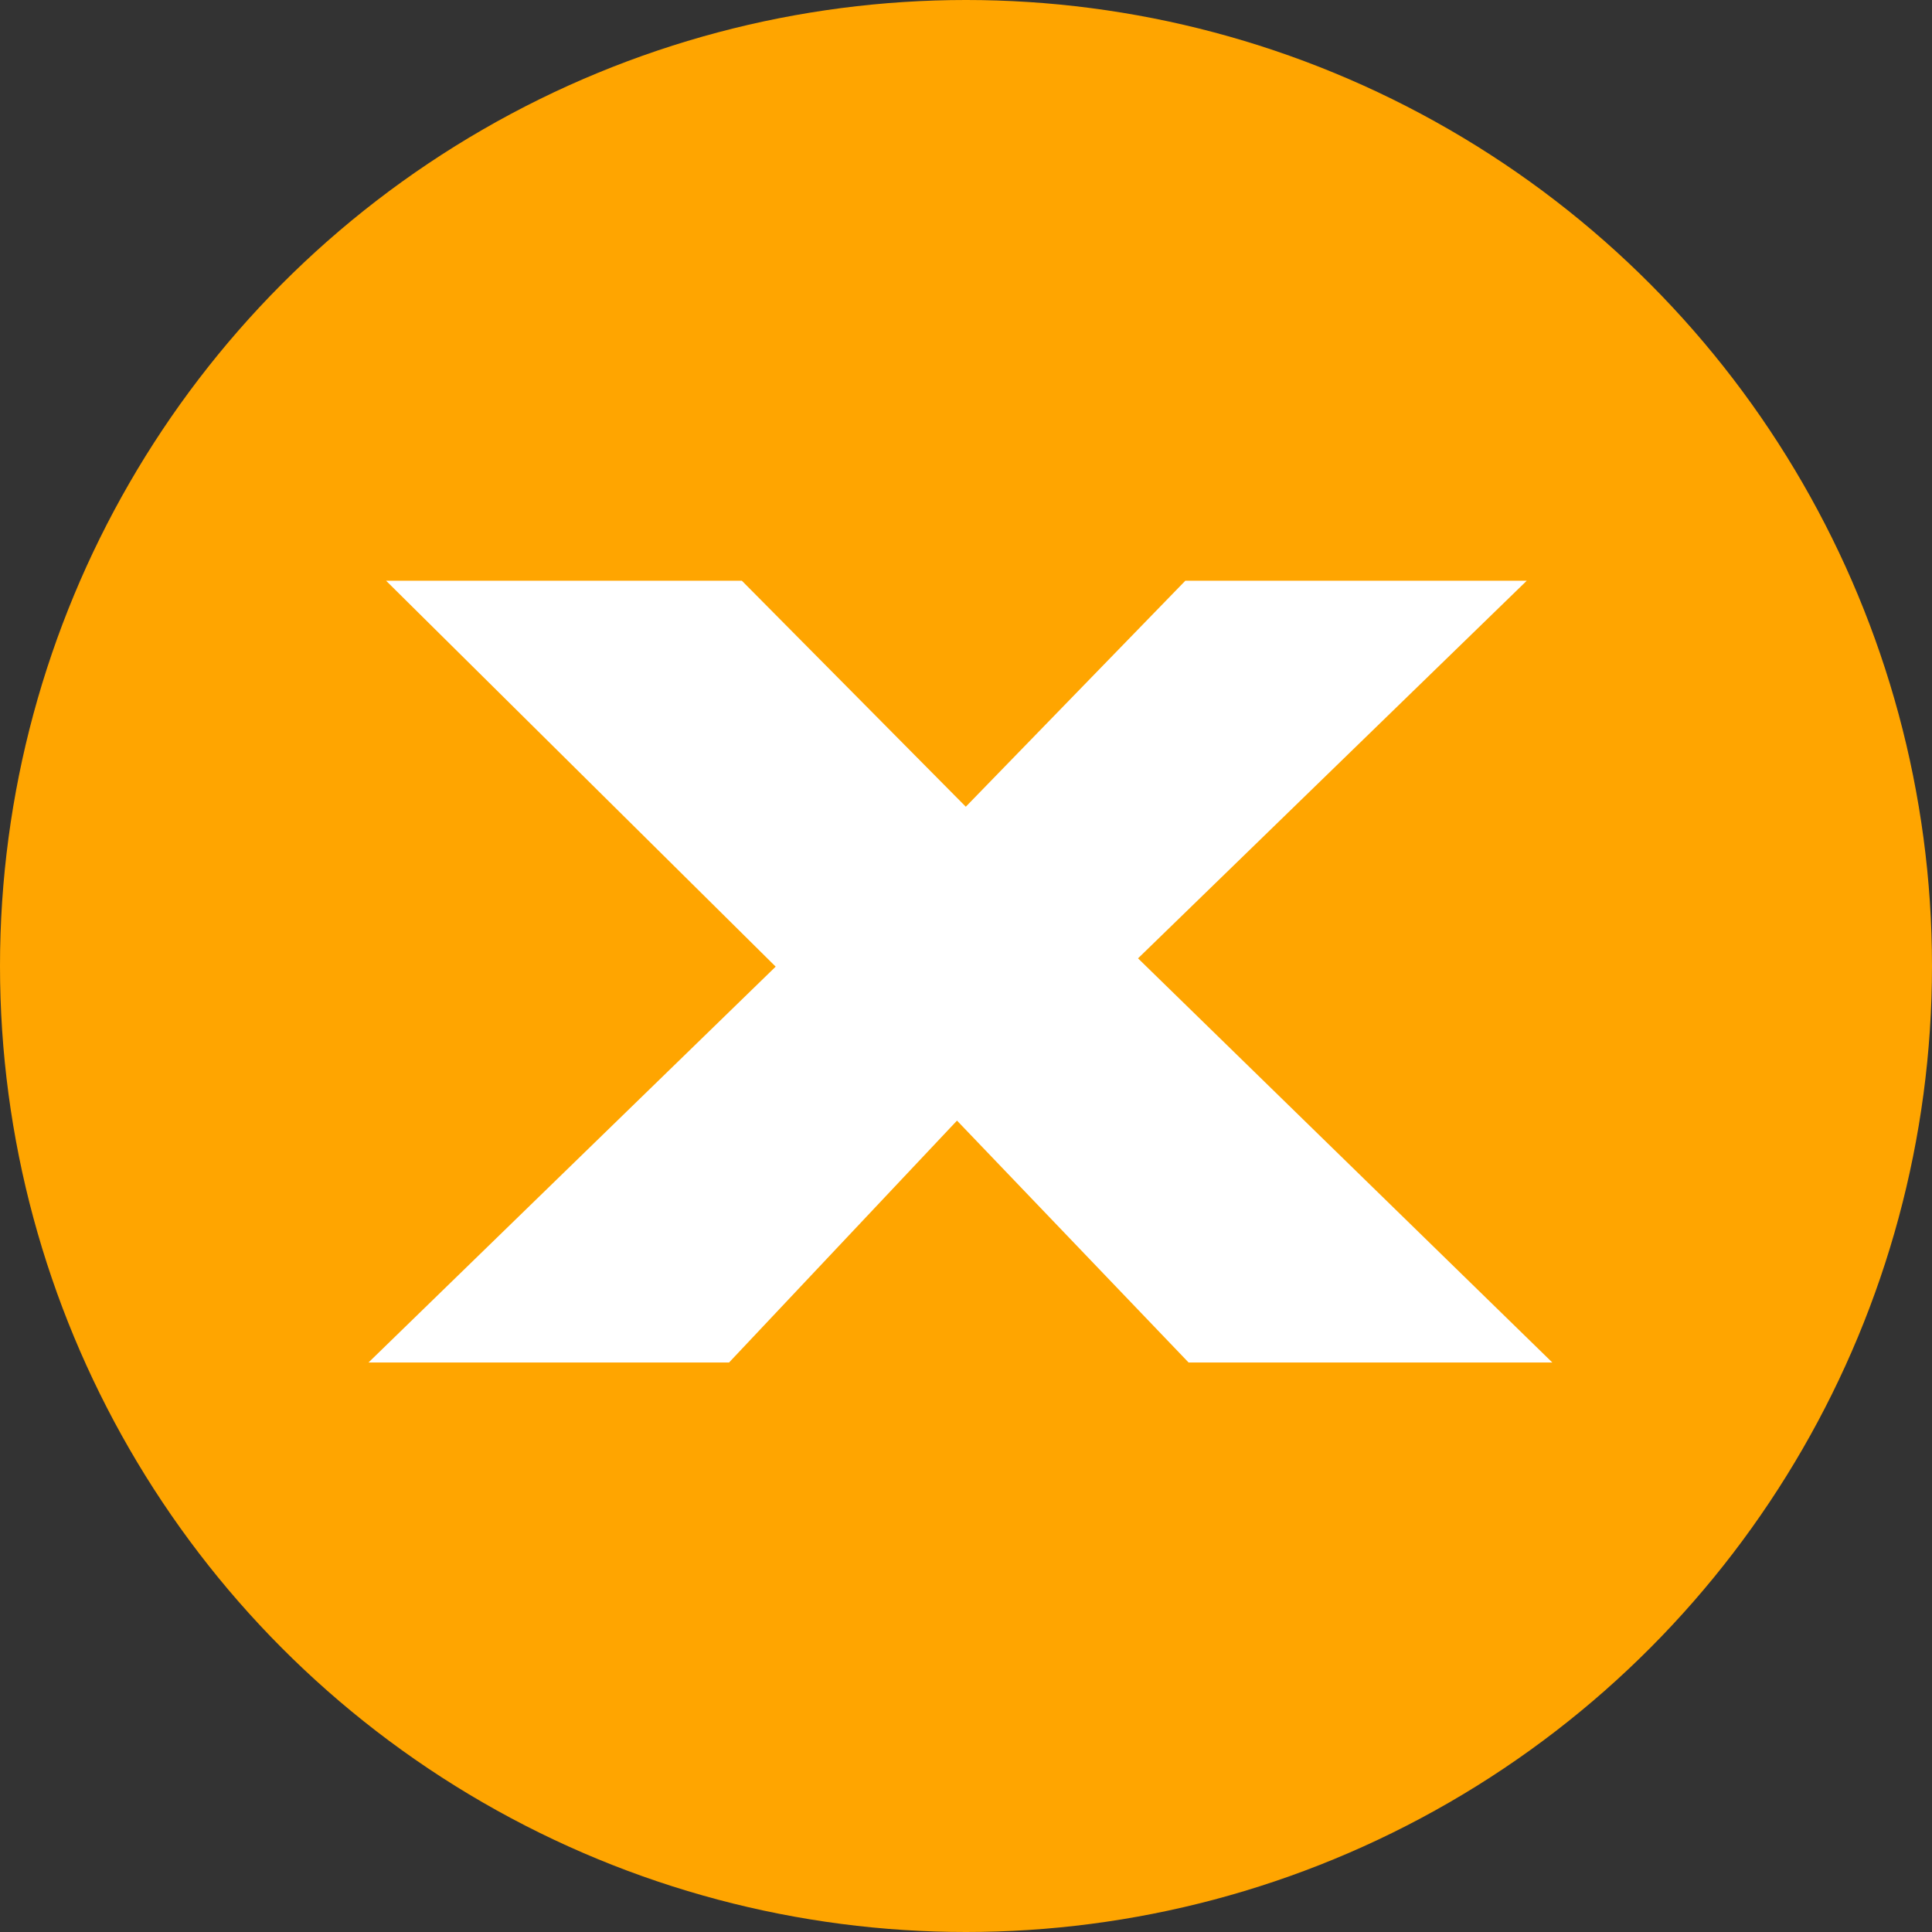
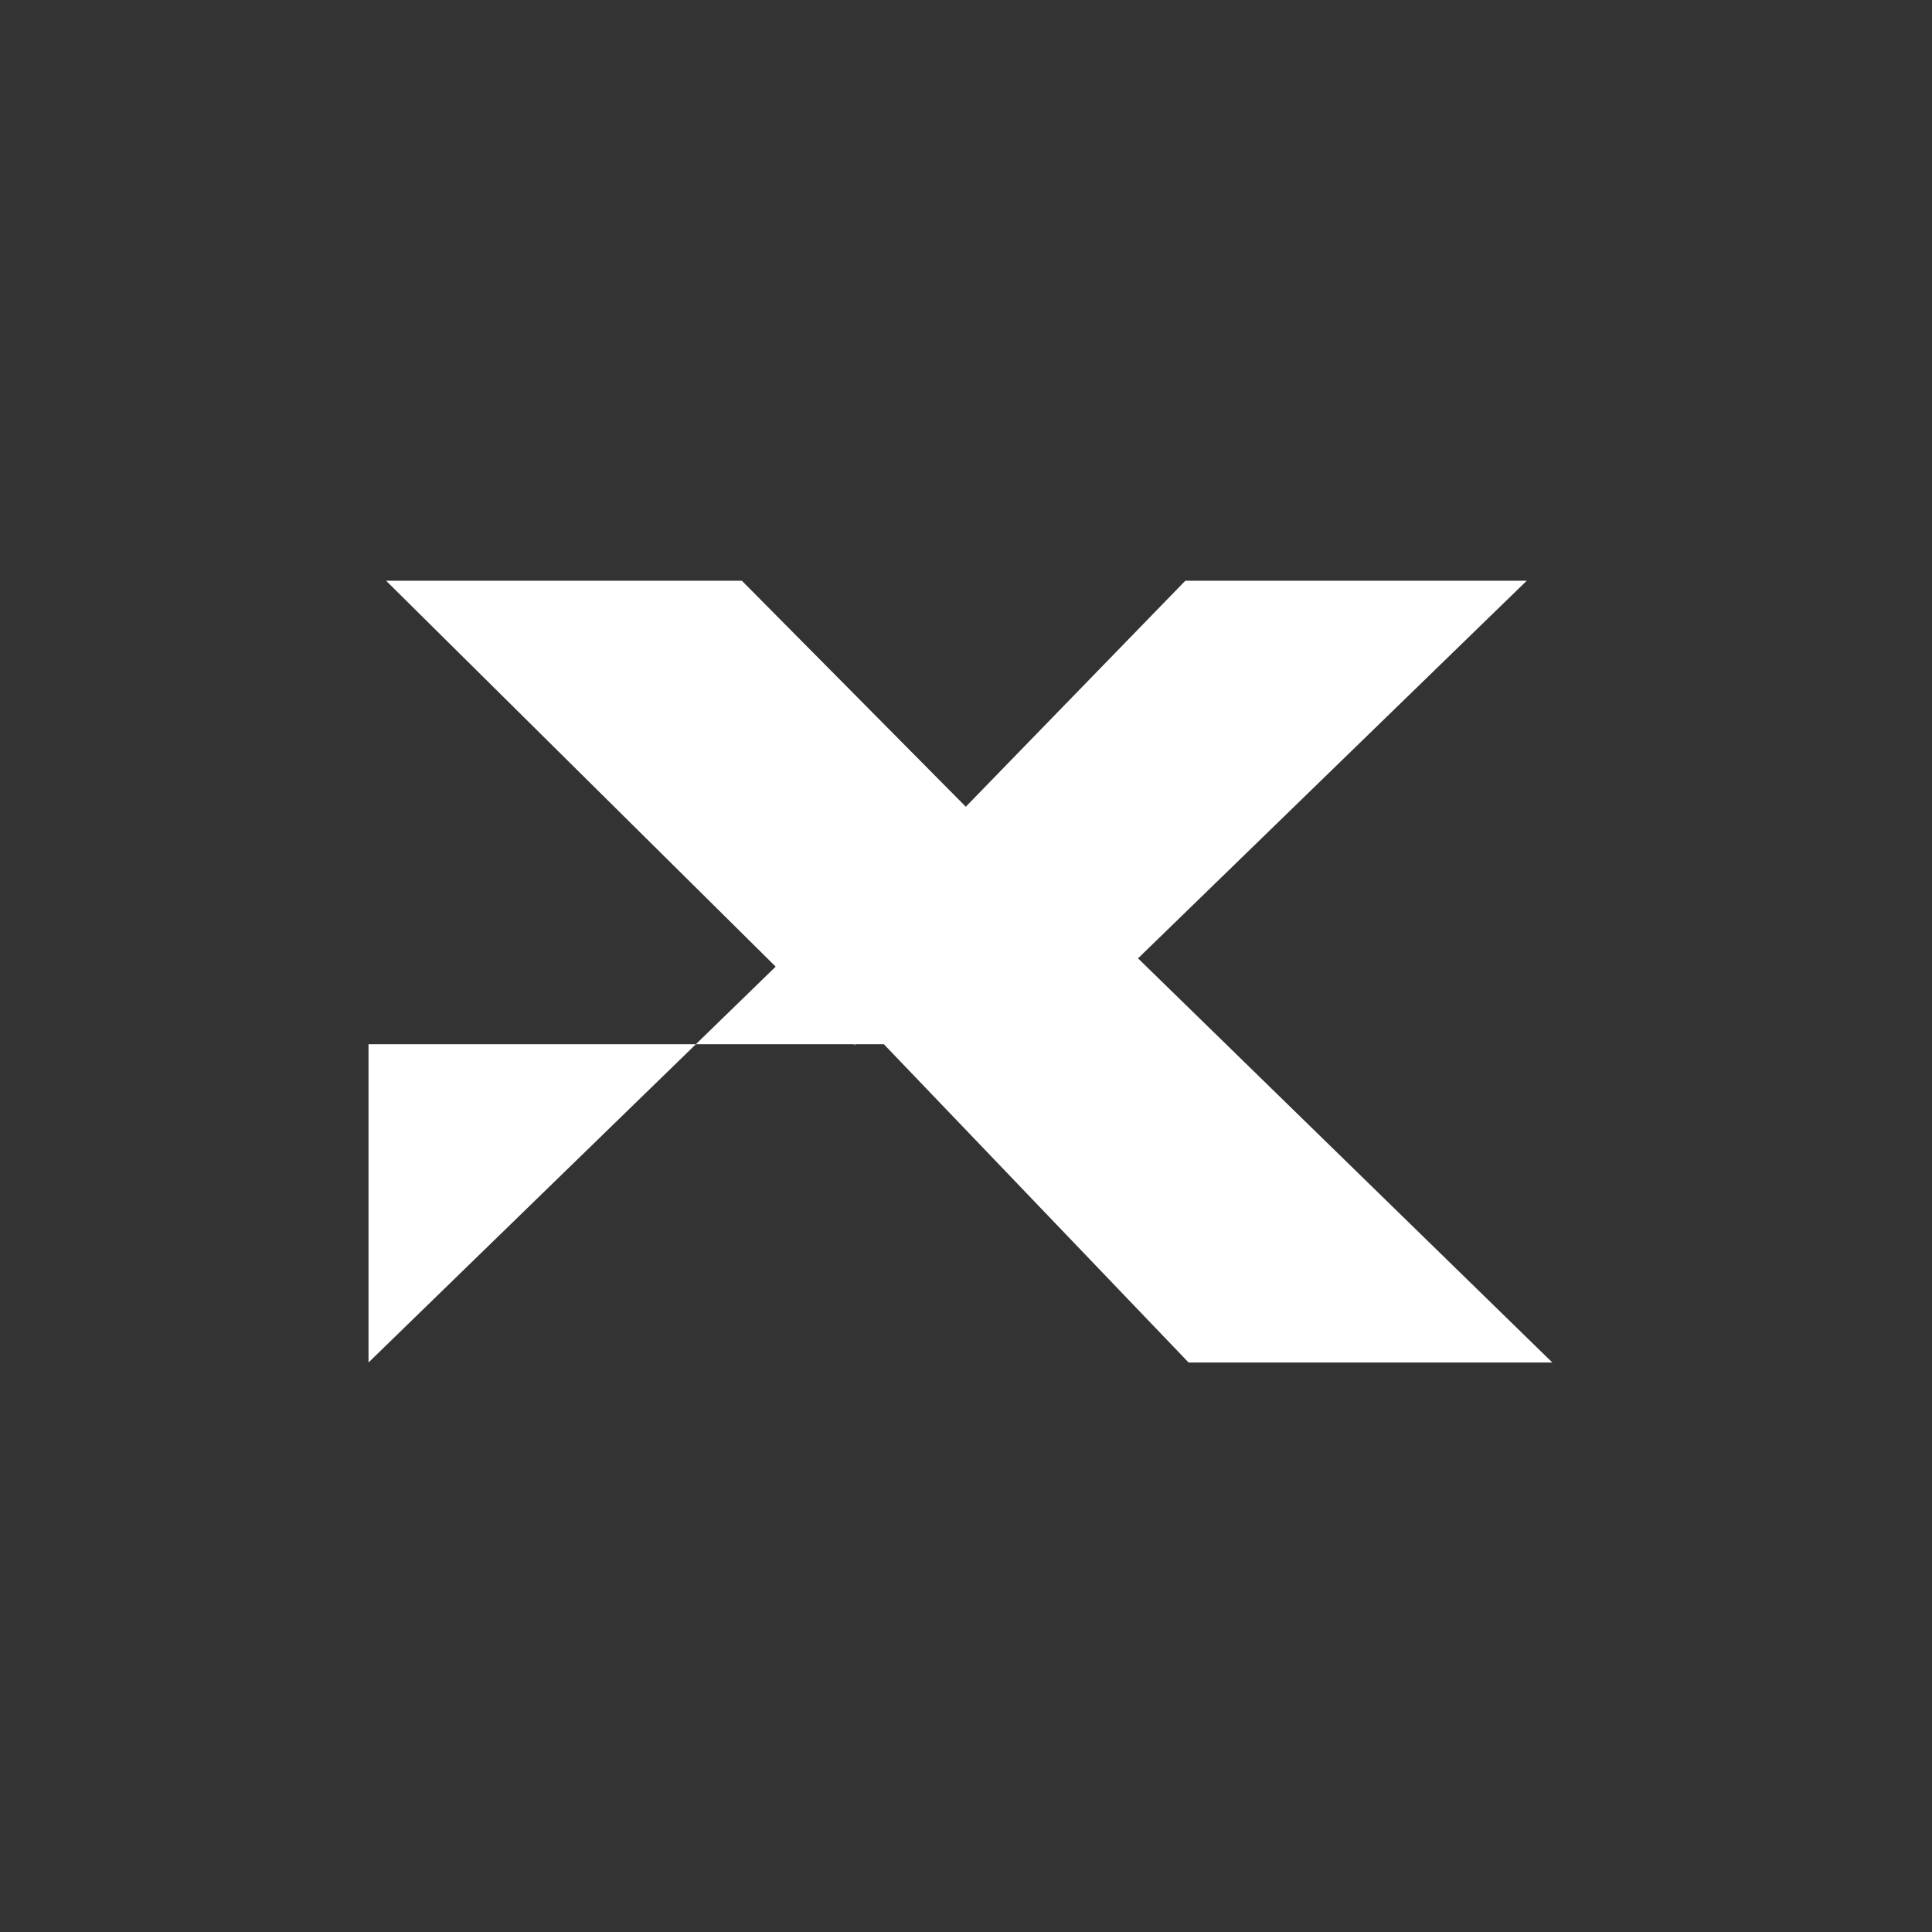
<svg xmlns="http://www.w3.org/2000/svg" width="60" height="60" viewBox="0 0 60 60" fill="none">
  <rect x="0" y="0" width="60" height="60" fill="#333333" stroke="none" />
-   <circle cx="30" cy="30" r="30" fill="orange" />
-   <path d="M11.445 42.313L26.606 27.573L26.556 32.463L11.99 18.035H23.039L32.353 27.434L27.647 27.469L36.812 18.035H47.415L32.849 32.185V27.33L48.208 42.313H36.912L27.448 32.428H31.957L22.642 42.313H11.445Z" fill="white" />
+   <path d="M11.445 42.313L26.606 27.573L26.556 32.463L11.99 18.035H23.039L32.353 27.434L27.647 27.469L36.812 18.035H47.415L32.849 32.185V27.33L48.208 42.313H36.912L27.448 32.428H31.957H11.445Z" fill="white" />
</svg>